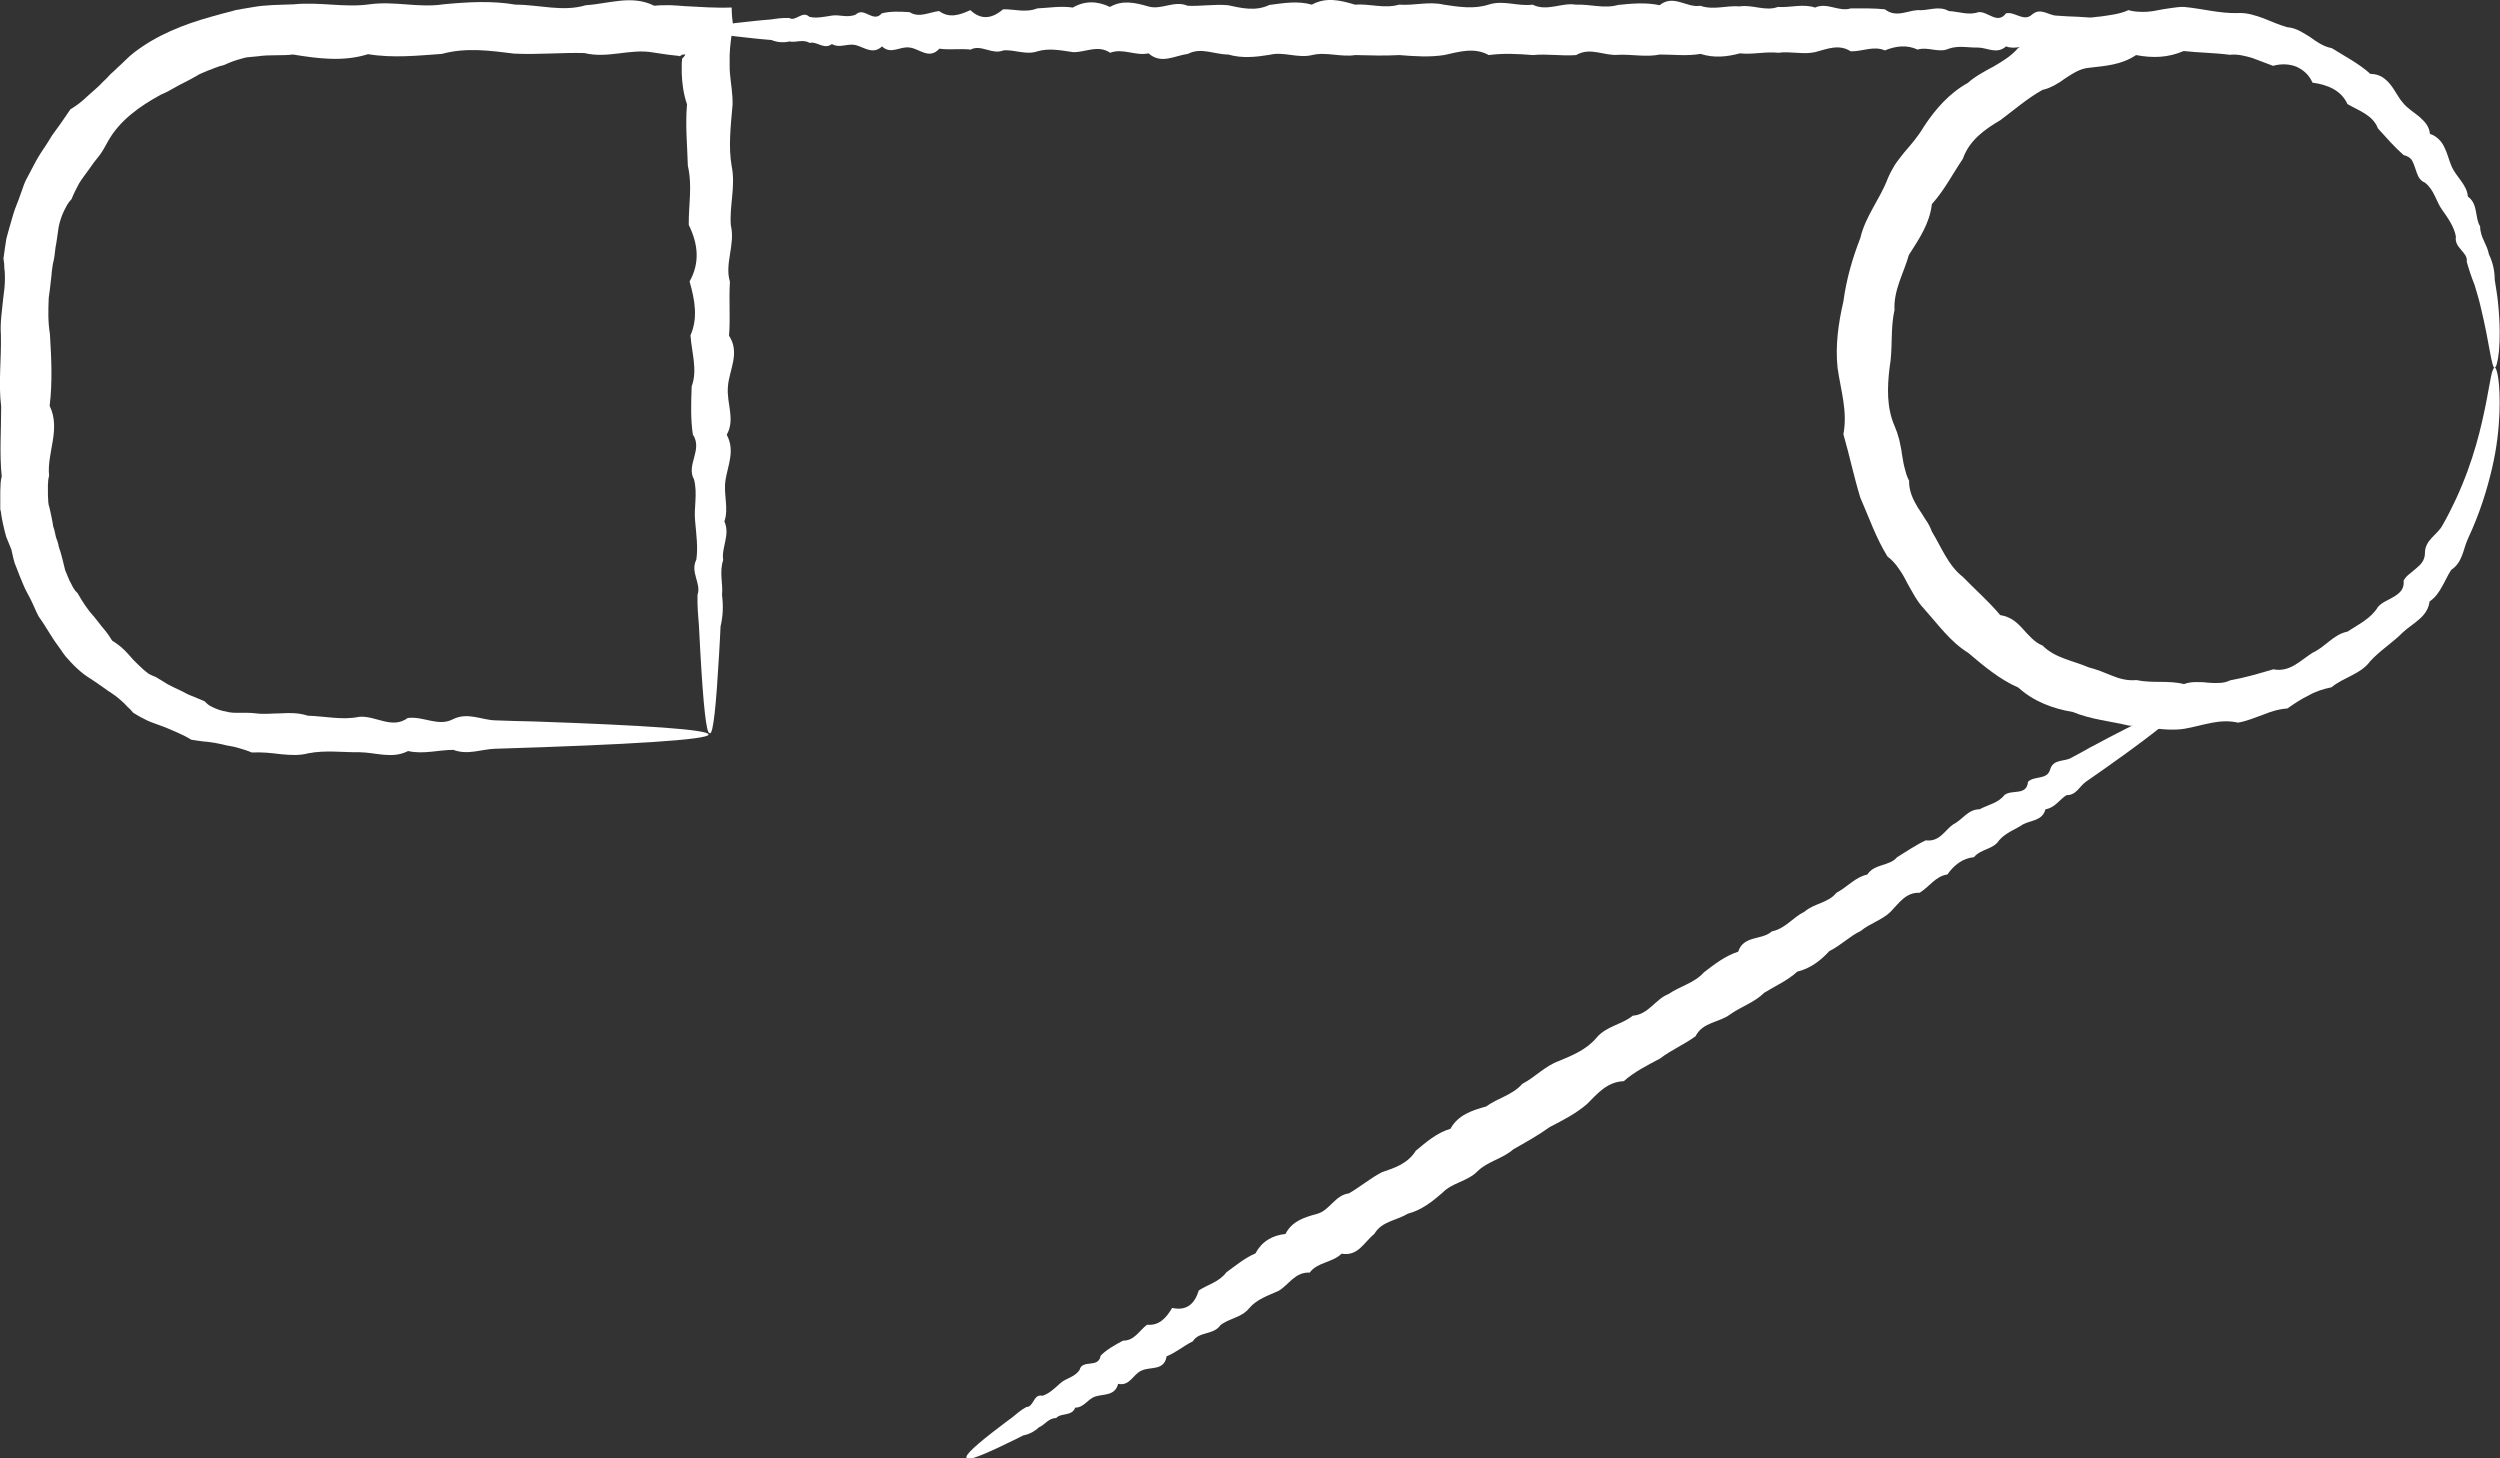
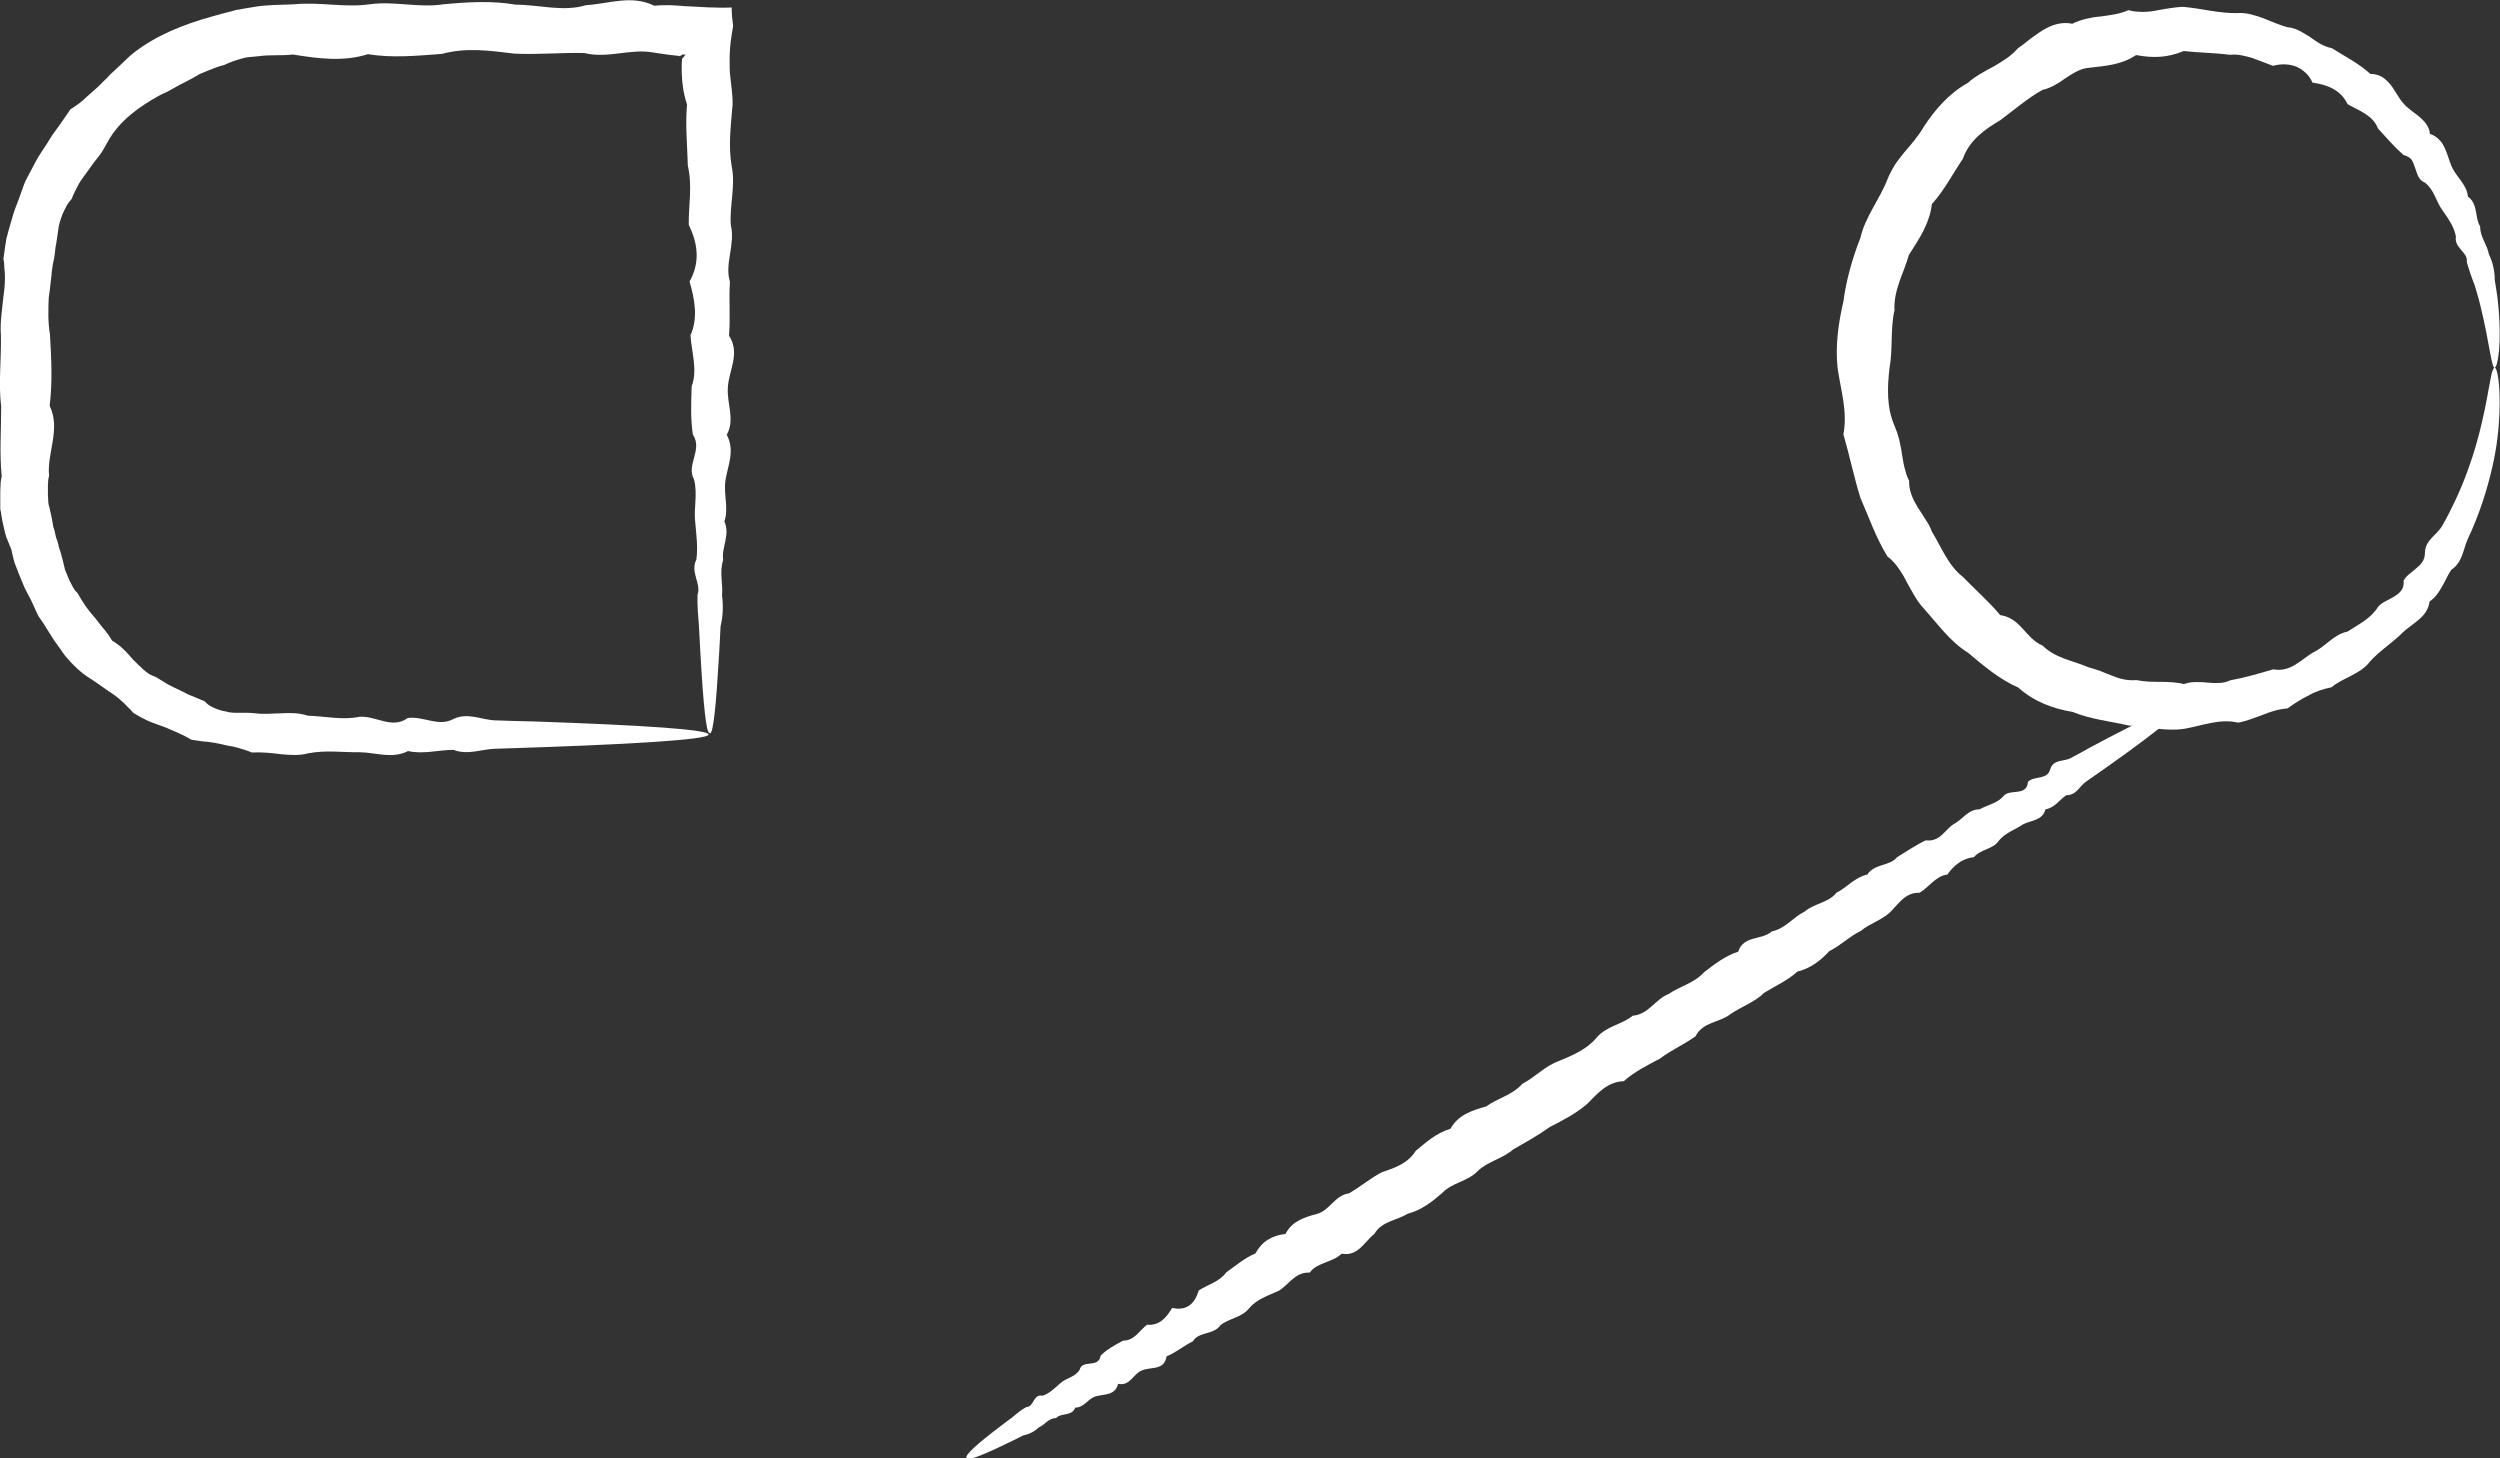
<svg xmlns="http://www.w3.org/2000/svg" width="36" height="21" viewBox="0 0 36 21" fill="none">
  <rect x="0" y="0" width="36" height="21" fill="#333333" stroke="none" />
  <g clip-path="url(#clip0_150_735)">
    <path d="M10.216 10.556C10.17 10.556 10.128 10.151 10.086 9.413C10.078 9.287 10.073 9.158 10.065 9.016C10.053 8.874 10.04 8.724 10.044 8.565C10.103 8.407 9.935 8.24 10.027 8.06C10.053 7.885 10.027 7.701 10.01 7.505C9.989 7.313 10.048 7.113 9.994 6.904C9.876 6.695 10.124 6.478 9.977 6.257C9.943 6.031 9.952 5.802 9.96 5.564C10.048 5.326 9.96 5.08 9.943 4.829C10.053 4.579 10.006 4.32 9.93 4.053C10.078 3.79 10.057 3.519 9.918 3.239C9.914 2.959 9.973 2.68 9.905 2.387C9.897 2.099 9.867 1.803 9.893 1.503C9.842 1.352 9.821 1.198 9.817 1.048C9.817 1.01 9.817 0.968 9.817 0.931C9.817 0.91 9.817 0.893 9.821 0.872C9.821 0.864 9.821 0.856 9.821 0.843C9.821 0.843 9.821 0.843 9.825 0.843C9.838 0.831 9.851 0.814 9.872 0.785C9.855 0.785 9.838 0.785 9.83 0.785C9.787 0.81 9.787 0.814 9.775 0.805C9.783 0.805 9.733 0.801 9.703 0.797C9.67 0.793 9.636 0.789 9.602 0.785C9.535 0.776 9.468 0.764 9.401 0.755C9.077 0.697 8.749 0.847 8.416 0.764C8.084 0.755 7.743 0.789 7.403 0.772C7.062 0.73 6.713 0.68 6.364 0.776C6.015 0.801 5.657 0.839 5.3 0.78C4.942 0.893 4.576 0.843 4.219 0.785C4.055 0.805 3.886 0.785 3.718 0.81C3.676 0.814 3.634 0.818 3.592 0.822C3.571 0.822 3.55 0.826 3.529 0.831C3.508 0.835 3.487 0.843 3.47 0.847C3.39 0.868 3.31 0.897 3.23 0.935C3.15 0.952 3.07 0.989 2.99 1.018C2.953 1.035 2.911 1.052 2.873 1.068C2.835 1.089 2.797 1.11 2.763 1.131C2.725 1.152 2.688 1.169 2.65 1.19C2.612 1.21 2.574 1.227 2.54 1.248C2.469 1.29 2.393 1.331 2.313 1.365C2.015 1.528 1.724 1.732 1.556 2.033C1.514 2.108 1.476 2.183 1.426 2.246C1.401 2.279 1.375 2.312 1.35 2.342C1.325 2.375 1.304 2.408 1.279 2.442C1.232 2.509 1.178 2.575 1.136 2.646C1.098 2.717 1.06 2.792 1.03 2.868C1.014 2.884 1.001 2.901 0.988 2.918C0.976 2.934 0.967 2.951 0.955 2.972C0.934 3.009 0.917 3.047 0.9 3.085C0.871 3.16 0.845 3.239 0.837 3.322C0.824 3.402 0.816 3.485 0.799 3.565C0.791 3.644 0.782 3.727 0.761 3.803C0.757 3.84 0.749 3.882 0.744 3.924C0.744 3.965 0.736 4.003 0.732 4.045C0.723 4.124 0.715 4.207 0.702 4.287C0.694 4.462 0.69 4.637 0.719 4.813C0.74 5.159 0.757 5.506 0.715 5.844C0.879 6.182 0.673 6.52 0.707 6.85C0.702 6.87 0.698 6.891 0.694 6.912C0.694 6.933 0.694 6.95 0.69 6.971C0.69 7.008 0.69 7.046 0.69 7.083C0.69 7.121 0.69 7.159 0.694 7.196C0.694 7.213 0.694 7.234 0.698 7.25C0.698 7.267 0.707 7.288 0.711 7.305C0.728 7.376 0.744 7.451 0.757 7.522C0.757 7.538 0.765 7.559 0.765 7.576C0.77 7.593 0.774 7.609 0.782 7.63C0.791 7.668 0.799 7.701 0.807 7.739C0.82 7.772 0.833 7.81 0.841 7.843C0.841 7.86 0.85 7.881 0.854 7.897C0.858 7.914 0.866 7.931 0.871 7.947C0.892 8.018 0.908 8.085 0.925 8.156C0.929 8.173 0.934 8.19 0.938 8.21C0.946 8.227 0.95 8.244 0.959 8.26C0.971 8.294 0.988 8.327 1.001 8.361C1.018 8.394 1.035 8.423 1.051 8.457C1.06 8.473 1.072 8.486 1.081 8.503C1.093 8.515 1.106 8.528 1.119 8.544C1.19 8.67 1.266 8.786 1.363 8.891C1.409 8.945 1.447 9.003 1.493 9.054C1.539 9.108 1.577 9.162 1.615 9.225C1.674 9.262 1.733 9.304 1.779 9.35C1.83 9.396 1.872 9.45 1.918 9.5C1.964 9.546 2.015 9.596 2.065 9.642C2.09 9.663 2.116 9.684 2.145 9.705C2.174 9.721 2.204 9.734 2.238 9.746C2.296 9.78 2.351 9.813 2.41 9.851C2.469 9.884 2.528 9.909 2.587 9.938C2.646 9.964 2.7 10.001 2.763 10.022C2.822 10.047 2.881 10.072 2.944 10.097C2.969 10.122 2.995 10.147 3.024 10.164C3.054 10.181 3.083 10.193 3.112 10.206C3.171 10.231 3.234 10.243 3.297 10.256C3.361 10.268 3.428 10.264 3.491 10.264C3.554 10.264 3.617 10.264 3.68 10.272C3.802 10.289 3.928 10.272 4.046 10.272C4.177 10.264 4.303 10.264 4.433 10.306C4.685 10.314 4.934 10.373 5.173 10.322C5.413 10.302 5.644 10.506 5.872 10.339C6.099 10.31 6.313 10.469 6.524 10.356C6.734 10.252 6.936 10.368 7.129 10.373C7.323 10.381 7.508 10.385 7.689 10.389C9.287 10.444 10.204 10.506 10.204 10.577C10.204 10.652 9.072 10.723 7.133 10.782C6.94 10.786 6.738 10.878 6.528 10.798C6.317 10.798 6.099 10.865 5.876 10.815C5.649 10.932 5.417 10.836 5.178 10.832C4.938 10.836 4.69 10.798 4.437 10.848C4.311 10.882 4.181 10.873 4.05 10.861C3.912 10.844 3.769 10.828 3.626 10.836C3.558 10.807 3.487 10.786 3.415 10.765C3.344 10.744 3.272 10.74 3.201 10.719C3.129 10.702 3.058 10.69 2.982 10.681C2.944 10.681 2.906 10.673 2.868 10.669C2.831 10.665 2.793 10.656 2.755 10.652C2.688 10.611 2.62 10.577 2.553 10.548C2.481 10.519 2.414 10.485 2.343 10.46C2.271 10.431 2.195 10.41 2.124 10.377C2.052 10.343 1.985 10.306 1.918 10.264C1.893 10.231 1.863 10.201 1.834 10.176C1.809 10.147 1.779 10.118 1.75 10.093C1.691 10.039 1.628 9.993 1.56 9.951C1.497 9.905 1.43 9.859 1.363 9.813C1.295 9.767 1.224 9.726 1.161 9.671C1.098 9.617 1.039 9.559 0.984 9.496C0.925 9.438 0.883 9.362 0.833 9.296C0.732 9.162 0.656 9.012 0.555 8.874C0.547 8.853 0.534 8.836 0.526 8.816C0.517 8.795 0.509 8.778 0.5 8.757C0.484 8.72 0.463 8.678 0.446 8.64C0.425 8.603 0.408 8.565 0.387 8.528C0.378 8.507 0.366 8.49 0.357 8.469C0.349 8.448 0.341 8.432 0.332 8.411C0.299 8.331 0.265 8.252 0.235 8.169C0.227 8.148 0.219 8.127 0.21 8.106C0.206 8.085 0.198 8.064 0.193 8.043C0.185 8.002 0.172 7.956 0.164 7.914C0.147 7.872 0.13 7.831 0.113 7.789C0.105 7.768 0.097 7.747 0.088 7.726C0.084 7.705 0.076 7.684 0.071 7.664C0.05 7.576 0.029 7.488 0.017 7.401C0.017 7.38 0.008 7.355 0.004 7.334C0.004 7.309 0.004 7.288 0.004 7.267C0.004 7.221 0.004 7.175 0.004 7.129C0.004 7.083 0.004 7.037 0.008 6.992C0.008 6.966 0.008 6.946 0.013 6.925C0.013 6.904 0.021 6.883 0.025 6.862C-0.009 6.532 0.017 6.194 0.017 5.856C-0.025 5.518 0.021 5.172 0.013 4.825C-0 4.65 0.029 4.475 0.046 4.299C0.059 4.203 0.071 4.111 0.071 4.015C0.071 3.969 0.071 3.919 0.063 3.869C0.063 3.819 0.059 3.773 0.05 3.723C0.063 3.627 0.076 3.531 0.092 3.435C0.118 3.339 0.143 3.247 0.172 3.151C0.198 3.055 0.231 2.964 0.269 2.872C0.286 2.826 0.303 2.78 0.32 2.73C0.328 2.705 0.336 2.684 0.345 2.659C0.353 2.634 0.366 2.613 0.374 2.592C0.42 2.504 0.467 2.417 0.513 2.329C0.559 2.241 0.618 2.158 0.673 2.074C0.698 2.033 0.723 1.991 0.753 1.945C0.782 1.903 0.812 1.866 0.841 1.824C0.9 1.745 0.955 1.657 1.014 1.574C1.106 1.519 1.186 1.457 1.258 1.386C1.295 1.352 1.333 1.319 1.371 1.286C1.409 1.252 1.447 1.219 1.48 1.181C1.518 1.148 1.552 1.11 1.586 1.073C1.623 1.039 1.661 1.006 1.699 0.968C1.775 0.901 1.846 0.822 1.926 0.76C2.254 0.505 2.646 0.351 3.037 0.242C3.133 0.213 3.234 0.188 3.331 0.163C3.356 0.154 3.382 0.15 3.407 0.142C3.432 0.142 3.457 0.133 3.483 0.129C3.533 0.121 3.583 0.113 3.634 0.104C3.832 0.067 4.038 0.071 4.235 0.062C4.606 0.025 4.963 0.113 5.321 0.062C5.678 0.012 6.031 0.117 6.385 0.062C6.734 0.029 7.083 0.008 7.424 0.067C7.764 0.067 8.105 0.175 8.437 0.075C8.77 0.054 9.098 -0.079 9.422 0.083C9.489 0.075 9.556 0.075 9.623 0.075C9.657 0.075 9.691 0.075 9.724 0.079C9.762 0.079 9.779 0.083 9.851 0.088C10.09 0.1 10.305 0.117 10.536 0.108C10.536 0.2 10.545 0.288 10.557 0.376C10.528 0.534 10.511 0.668 10.507 0.797C10.507 0.822 10.507 0.847 10.507 0.876C10.507 0.897 10.507 0.914 10.507 0.935C10.507 0.972 10.507 1.01 10.511 1.052C10.524 1.206 10.553 1.356 10.549 1.507C10.524 1.807 10.486 2.104 10.536 2.392C10.595 2.68 10.502 2.964 10.524 3.243C10.591 3.523 10.431 3.794 10.511 4.057C10.494 4.32 10.519 4.579 10.498 4.834C10.662 5.084 10.498 5.33 10.482 5.568C10.46 5.806 10.591 6.036 10.465 6.261C10.587 6.486 10.482 6.699 10.448 6.908C10.414 7.117 10.498 7.317 10.431 7.509C10.519 7.701 10.385 7.885 10.414 8.064C10.355 8.24 10.414 8.407 10.397 8.569C10.418 8.728 10.41 8.878 10.376 9.02C10.368 9.162 10.364 9.296 10.355 9.417C10.313 10.155 10.271 10.56 10.225 10.56L10.216 10.556Z" fill="white" />
-     <path d="M10.212 0.43C10.212 0.384 10.448 0.342 10.873 0.301C10.944 0.292 11.02 0.288 11.104 0.28C11.188 0.267 11.272 0.255 11.365 0.259C11.457 0.317 11.554 0.146 11.655 0.242C11.756 0.267 11.865 0.242 11.975 0.225C12.088 0.205 12.202 0.263 12.324 0.209C12.446 0.092 12.572 0.338 12.698 0.192C12.829 0.159 12.963 0.167 13.098 0.175C13.237 0.263 13.38 0.175 13.523 0.159C13.67 0.267 13.817 0.217 13.973 0.146C14.128 0.292 14.284 0.271 14.444 0.134C14.604 0.129 14.768 0.188 14.936 0.121C15.104 0.113 15.277 0.083 15.449 0.109C15.621 0.008 15.802 0.013 15.983 0.1C16.164 -0.004 16.345 0.038 16.534 0.092C16.719 0.15 16.909 3.74203e-06 17.102 0.083C17.291 0.092 17.489 0.058 17.682 0.075C17.88 0.117 18.078 0.167 18.28 0.071C18.482 0.046 18.683 0.008 18.89 0.067C19.096 -0.046 19.302 0.004 19.512 0.067C19.722 0.05 19.933 0.129 20.147 0.067C20.362 0.083 20.576 0.017 20.791 0.067C21.009 0.1 21.224 0.134 21.434 0.067C21.649 -0.004 21.859 0.096 22.069 0.067C22.28 0.171 22.486 0.033 22.692 0.067C22.898 0.058 23.1 0.129 23.302 0.071C23.504 0.05 23.701 0.033 23.899 0.075C24.097 -0.088 24.29 0.117 24.484 0.083C24.677 0.15 24.862 0.075 25.052 0.092C25.237 0.063 25.422 0.167 25.602 0.1C25.783 0.113 25.96 0.05 26.137 0.109C26.309 0.029 26.482 0.175 26.65 0.121C26.818 0.121 26.982 0.117 27.142 0.134C27.302 0.259 27.462 0.154 27.613 0.146C27.765 0.159 27.916 0.075 28.063 0.159C28.21 0.167 28.353 0.225 28.488 0.175C28.627 0.159 28.761 0.359 28.887 0.192C29.018 0.163 29.14 0.321 29.262 0.209C29.384 0.104 29.497 0.221 29.611 0.225C29.724 0.234 29.83 0.238 29.931 0.242C30.848 0.296 31.378 0.359 31.378 0.43C31.378 0.505 30.726 0.576 29.611 0.634C29.497 0.639 29.384 0.73 29.262 0.651C29.14 0.651 29.018 0.718 28.887 0.668C28.757 0.785 28.622 0.689 28.488 0.685C28.349 0.689 28.206 0.651 28.063 0.701C27.916 0.768 27.769 0.668 27.613 0.714C27.462 0.643 27.302 0.66 27.142 0.726C26.982 0.655 26.818 0.743 26.65 0.739C26.482 0.63 26.309 0.705 26.137 0.751C25.964 0.789 25.783 0.735 25.607 0.76C25.426 0.739 25.241 0.789 25.056 0.768C24.871 0.818 24.681 0.839 24.488 0.776C24.294 0.81 24.101 0.785 23.903 0.785C23.706 0.826 23.508 0.781 23.306 0.789C23.104 0.81 22.902 0.672 22.696 0.793C22.49 0.81 22.284 0.772 22.074 0.793C21.863 0.776 21.653 0.764 21.439 0.793C21.224 0.676 21.009 0.747 20.795 0.793C20.58 0.826 20.362 0.81 20.151 0.793C19.937 0.806 19.727 0.797 19.516 0.793C19.306 0.826 19.1 0.743 18.894 0.793C18.688 0.843 18.486 0.739 18.284 0.789C18.082 0.822 17.884 0.843 17.687 0.785C17.489 0.785 17.296 0.676 17.106 0.776C16.913 0.801 16.723 0.931 16.538 0.768C16.353 0.81 16.168 0.689 15.987 0.76C15.806 0.639 15.63 0.756 15.453 0.751C15.281 0.726 15.108 0.689 14.94 0.739C14.772 0.797 14.608 0.71 14.448 0.726C14.288 0.793 14.128 0.634 13.977 0.714C13.825 0.697 13.674 0.722 13.527 0.701C13.38 0.864 13.241 0.701 13.102 0.685C12.963 0.66 12.829 0.793 12.702 0.668C12.572 0.789 12.45 0.685 12.328 0.651C12.206 0.618 12.092 0.701 11.979 0.634C11.87 0.722 11.76 0.589 11.659 0.618C11.558 0.559 11.462 0.618 11.369 0.597C11.277 0.618 11.188 0.609 11.108 0.576C11.028 0.568 10.948 0.564 10.877 0.555C10.448 0.513 10.217 0.472 10.217 0.426L10.212 0.43Z" fill="white" />
    <path d="M35.929 5.301C35.874 5.301 35.857 4.971 35.718 4.404C35.697 4.308 35.664 4.208 35.634 4.103C35.592 3.999 35.554 3.886 35.521 3.769C35.533 3.698 35.483 3.648 35.437 3.594C35.39 3.54 35.352 3.485 35.365 3.406C35.34 3.268 35.256 3.147 35.167 3.022C35.079 2.901 35.054 2.734 34.919 2.63C34.827 2.592 34.81 2.509 34.78 2.425C34.768 2.383 34.751 2.342 34.73 2.304C34.705 2.271 34.667 2.246 34.612 2.233C34.482 2.12 34.368 1.987 34.242 1.849C34.17 1.657 33.969 1.595 33.804 1.499C33.712 1.298 33.514 1.219 33.3 1.19C33.249 1.073 33.165 1.006 33.068 0.96C32.968 0.922 32.854 0.914 32.732 0.948C32.635 0.91 32.534 0.872 32.433 0.835C32.332 0.806 32.223 0.776 32.109 0.789C31.891 0.76 31.672 0.76 31.445 0.735C31.218 0.831 31.003 0.839 30.759 0.793C30.549 0.935 30.322 0.948 30.074 0.977C29.948 0.989 29.847 1.06 29.741 1.127C29.691 1.165 29.64 1.198 29.586 1.227C29.531 1.256 29.476 1.281 29.413 1.294C29.195 1.415 29.005 1.582 28.803 1.732C28.581 1.862 28.358 2.02 28.265 2.287C28.118 2.504 28 2.738 27.819 2.939C27.786 3.222 27.638 3.435 27.487 3.673C27.415 3.932 27.264 4.182 27.281 4.466C27.218 4.738 27.26 5.021 27.209 5.301C27.176 5.581 27.167 5.869 27.281 6.132C27.31 6.199 27.331 6.261 27.348 6.328C27.357 6.361 27.361 6.395 27.369 6.428C27.378 6.462 27.382 6.495 27.386 6.528C27.399 6.595 27.407 6.666 27.424 6.729C27.441 6.795 27.457 6.862 27.491 6.921C27.487 7.067 27.546 7.192 27.617 7.309C27.655 7.367 27.693 7.422 27.727 7.48C27.765 7.534 27.798 7.593 27.819 7.655C27.958 7.881 28.051 8.14 28.265 8.307C28.446 8.494 28.639 8.661 28.803 8.857C28.879 8.87 28.938 8.895 28.988 8.928C29.039 8.962 29.085 9.008 29.127 9.054C29.212 9.146 29.296 9.25 29.413 9.296C29.594 9.479 29.855 9.513 30.074 9.609C30.133 9.626 30.192 9.642 30.246 9.663C30.301 9.684 30.355 9.709 30.414 9.73C30.524 9.776 30.642 9.805 30.764 9.793C30.995 9.843 31.226 9.793 31.449 9.851C31.504 9.83 31.563 9.822 31.617 9.822C31.672 9.822 31.731 9.822 31.786 9.83C31.84 9.834 31.899 9.838 31.954 9.834C32.008 9.834 32.063 9.822 32.114 9.797C32.328 9.759 32.534 9.697 32.736 9.638C32.858 9.663 32.959 9.626 33.047 9.575C33.136 9.521 33.216 9.454 33.3 9.4C33.485 9.317 33.598 9.137 33.804 9.095C33.964 8.991 34.145 8.903 34.242 8.741C34.301 8.67 34.398 8.64 34.477 8.59C34.557 8.54 34.625 8.482 34.612 8.361C34.633 8.323 34.663 8.29 34.696 8.265C34.73 8.236 34.764 8.211 34.797 8.181C34.864 8.127 34.919 8.064 34.919 7.964C34.919 7.776 35.096 7.701 35.167 7.572C35.243 7.442 35.306 7.313 35.365 7.188C35.626 6.624 35.731 6.14 35.798 5.81C35.828 5.643 35.853 5.514 35.87 5.426C35.886 5.339 35.908 5.293 35.924 5.293C35.958 5.293 36.008 5.518 35.992 5.952C35.983 6.169 35.958 6.432 35.886 6.741C35.815 7.046 35.71 7.392 35.537 7.76C35.47 7.906 35.462 8.098 35.298 8.206C35.247 8.281 35.214 8.365 35.167 8.444C35.146 8.482 35.121 8.524 35.092 8.561C35.062 8.599 35.029 8.632 34.986 8.661C34.957 8.887 34.747 8.97 34.599 9.108C34.456 9.254 34.276 9.363 34.128 9.525C33.994 9.709 33.75 9.751 33.573 9.897C33.455 9.922 33.346 9.955 33.245 10.014C33.14 10.064 33.039 10.131 32.938 10.202C32.812 10.21 32.698 10.248 32.585 10.293C32.467 10.335 32.353 10.385 32.227 10.406C31.962 10.344 31.723 10.448 31.457 10.494C31.192 10.536 30.927 10.464 30.654 10.448C30.389 10.385 30.107 10.36 29.847 10.252C29.565 10.206 29.283 10.101 29.064 9.901C28.795 9.784 28.568 9.592 28.341 9.4C28.084 9.242 27.908 8.991 27.706 8.766C27.601 8.657 27.533 8.515 27.457 8.382C27.424 8.315 27.386 8.248 27.34 8.185C27.298 8.123 27.247 8.064 27.18 8.014C27.016 7.751 26.915 7.455 26.789 7.167C26.696 6.866 26.633 6.558 26.545 6.253C26.608 5.923 26.507 5.623 26.461 5.297C26.427 4.976 26.473 4.65 26.545 4.341C26.587 4.024 26.675 3.719 26.789 3.427C26.86 3.118 27.07 2.868 27.18 2.58C27.209 2.509 27.247 2.438 27.285 2.375C27.327 2.312 27.378 2.25 27.424 2.191C27.525 2.075 27.622 1.962 27.701 1.828C27.866 1.574 28.072 1.34 28.337 1.194C28.391 1.144 28.454 1.102 28.517 1.064C28.581 1.027 28.644 0.989 28.711 0.956C28.837 0.881 28.959 0.81 29.06 0.693C29.119 0.655 29.178 0.605 29.237 0.559C29.296 0.518 29.355 0.472 29.418 0.434C29.544 0.359 29.683 0.309 29.842 0.342C29.905 0.309 29.973 0.288 30.04 0.271C30.107 0.255 30.179 0.242 30.246 0.238C30.385 0.217 30.52 0.205 30.65 0.146C30.721 0.167 30.793 0.171 30.86 0.171C30.927 0.171 30.995 0.163 31.058 0.15C31.125 0.138 31.188 0.125 31.256 0.117C31.323 0.109 31.386 0.096 31.453 0.1C31.718 0.125 31.966 0.196 32.223 0.188C32.353 0.18 32.475 0.221 32.593 0.263C32.707 0.309 32.82 0.359 32.938 0.392C33.064 0.401 33.165 0.472 33.266 0.534C33.363 0.605 33.46 0.672 33.577 0.693C33.771 0.814 33.973 0.918 34.133 1.064C34.2 1.064 34.255 1.081 34.305 1.11C34.351 1.14 34.389 1.177 34.423 1.219C34.49 1.302 34.536 1.407 34.604 1.482C34.667 1.561 34.759 1.615 34.835 1.678C34.911 1.745 34.982 1.816 34.991 1.928C35.045 1.945 35.087 1.974 35.121 2.008C35.155 2.041 35.18 2.079 35.201 2.125C35.243 2.208 35.264 2.304 35.298 2.383C35.365 2.55 35.525 2.655 35.537 2.83C35.689 2.939 35.634 3.135 35.714 3.26C35.714 3.339 35.739 3.406 35.769 3.469C35.798 3.531 35.828 3.594 35.84 3.661C35.899 3.782 35.924 3.907 35.924 4.028C35.941 4.145 35.962 4.253 35.971 4.354C36.034 4.963 35.962 5.297 35.924 5.293L35.929 5.301Z" fill="white" />
    <path d="M13.918 20.992C13.893 20.954 14.065 20.796 14.397 20.545C14.452 20.503 14.511 20.457 14.574 20.412C14.637 20.361 14.7 20.303 14.78 20.261C14.89 20.261 14.877 20.069 15.011 20.099C15.108 20.069 15.184 19.994 15.268 19.919C15.348 19.844 15.474 19.835 15.546 19.727C15.584 19.568 15.819 19.71 15.849 19.522C15.937 19.431 16.055 19.368 16.172 19.305C16.332 19.309 16.404 19.163 16.517 19.076C16.694 19.093 16.795 18.976 16.879 18.834C17.085 18.88 17.203 18.779 17.262 18.583C17.392 18.496 17.556 18.462 17.661 18.32C17.796 18.224 17.922 18.116 18.078 18.049C18.17 17.878 18.317 17.79 18.511 17.769C18.604 17.586 18.776 17.531 18.961 17.481C19.146 17.435 19.222 17.21 19.424 17.185C19.584 17.093 19.731 16.968 19.899 16.88C20.084 16.818 20.273 16.755 20.387 16.571C20.538 16.446 20.69 16.312 20.887 16.254C20.997 16.054 21.195 15.991 21.401 15.933C21.565 15.812 21.779 15.77 21.922 15.607C22.107 15.511 22.25 15.348 22.452 15.277C22.65 15.194 22.843 15.115 22.986 14.948C23.125 14.777 23.352 14.756 23.512 14.626C23.739 14.61 23.84 14.384 24.029 14.313C24.194 14.2 24.4 14.155 24.534 14.004C24.69 13.883 24.841 13.766 25.03 13.704C25.106 13.466 25.375 13.541 25.514 13.412C25.708 13.374 25.821 13.207 25.985 13.128C26.124 13.007 26.33 13.002 26.444 12.856C26.599 12.777 26.713 12.631 26.89 12.593C26.991 12.435 27.209 12.476 27.319 12.343C27.457 12.259 27.588 12.168 27.731 12.101C27.933 12.126 28.004 11.955 28.126 11.871C28.261 11.805 28.337 11.654 28.505 11.654C28.631 11.587 28.778 11.562 28.862 11.45C28.967 11.362 29.186 11.466 29.203 11.258C29.296 11.166 29.48 11.237 29.523 11.078C29.569 10.928 29.724 10.97 29.821 10.915C29.918 10.865 30.006 10.815 30.095 10.765C30.881 10.344 31.352 10.127 31.386 10.185C31.428 10.248 30.927 10.64 30.036 11.258C29.947 11.32 29.897 11.454 29.758 11.45C29.657 11.512 29.59 11.633 29.455 11.654C29.409 11.821 29.249 11.809 29.131 11.871C29.022 11.946 28.883 11.988 28.787 12.101C28.702 12.234 28.526 12.222 28.425 12.343C28.261 12.36 28.139 12.456 28.042 12.593C27.874 12.614 27.781 12.773 27.642 12.856C27.445 12.848 27.348 13.002 27.226 13.128C27.104 13.249 26.927 13.295 26.793 13.407C26.633 13.482 26.507 13.616 26.343 13.695C26.217 13.833 26.069 13.946 25.88 13.992C25.741 14.121 25.565 14.196 25.405 14.296C25.266 14.434 25.077 14.493 24.917 14.605C24.761 14.726 24.521 14.714 24.416 14.922C24.256 15.039 24.067 15.119 23.903 15.244C23.722 15.34 23.537 15.432 23.382 15.569C23.142 15.578 23.003 15.749 22.852 15.899C22.692 16.037 22.503 16.133 22.317 16.229C22.149 16.35 21.968 16.45 21.792 16.55C21.636 16.688 21.422 16.722 21.274 16.868C21.131 17.014 20.909 17.03 20.77 17.177C20.622 17.306 20.467 17.427 20.273 17.477C20.109 17.577 19.895 17.586 19.79 17.769C19.642 17.886 19.558 18.095 19.319 18.053C19.188 18.183 18.97 18.174 18.86 18.325C18.646 18.316 18.561 18.5 18.414 18.587C18.259 18.658 18.095 18.709 17.985 18.842C17.876 18.976 17.695 18.984 17.573 19.084C17.476 19.226 17.262 19.172 17.178 19.314C17.043 19.381 16.934 19.477 16.799 19.531C16.765 19.744 16.564 19.677 16.442 19.735C16.315 19.785 16.273 19.965 16.101 19.927C16.059 20.099 15.899 20.073 15.781 20.107C15.664 20.14 15.613 20.27 15.483 20.27C15.436 20.399 15.277 20.341 15.209 20.42C15.096 20.42 15.045 20.52 14.961 20.553C14.894 20.616 14.818 20.654 14.734 20.67C14.662 20.708 14.595 20.741 14.532 20.77C14.158 20.954 13.939 21.038 13.918 21V20.992Z" fill="white" />
  </g>
  <defs>
    <clipPath id="clip0_150_735">
      <rect width="36" height="21" fill="white" />
    </clipPath>
  </defs>
</svg>